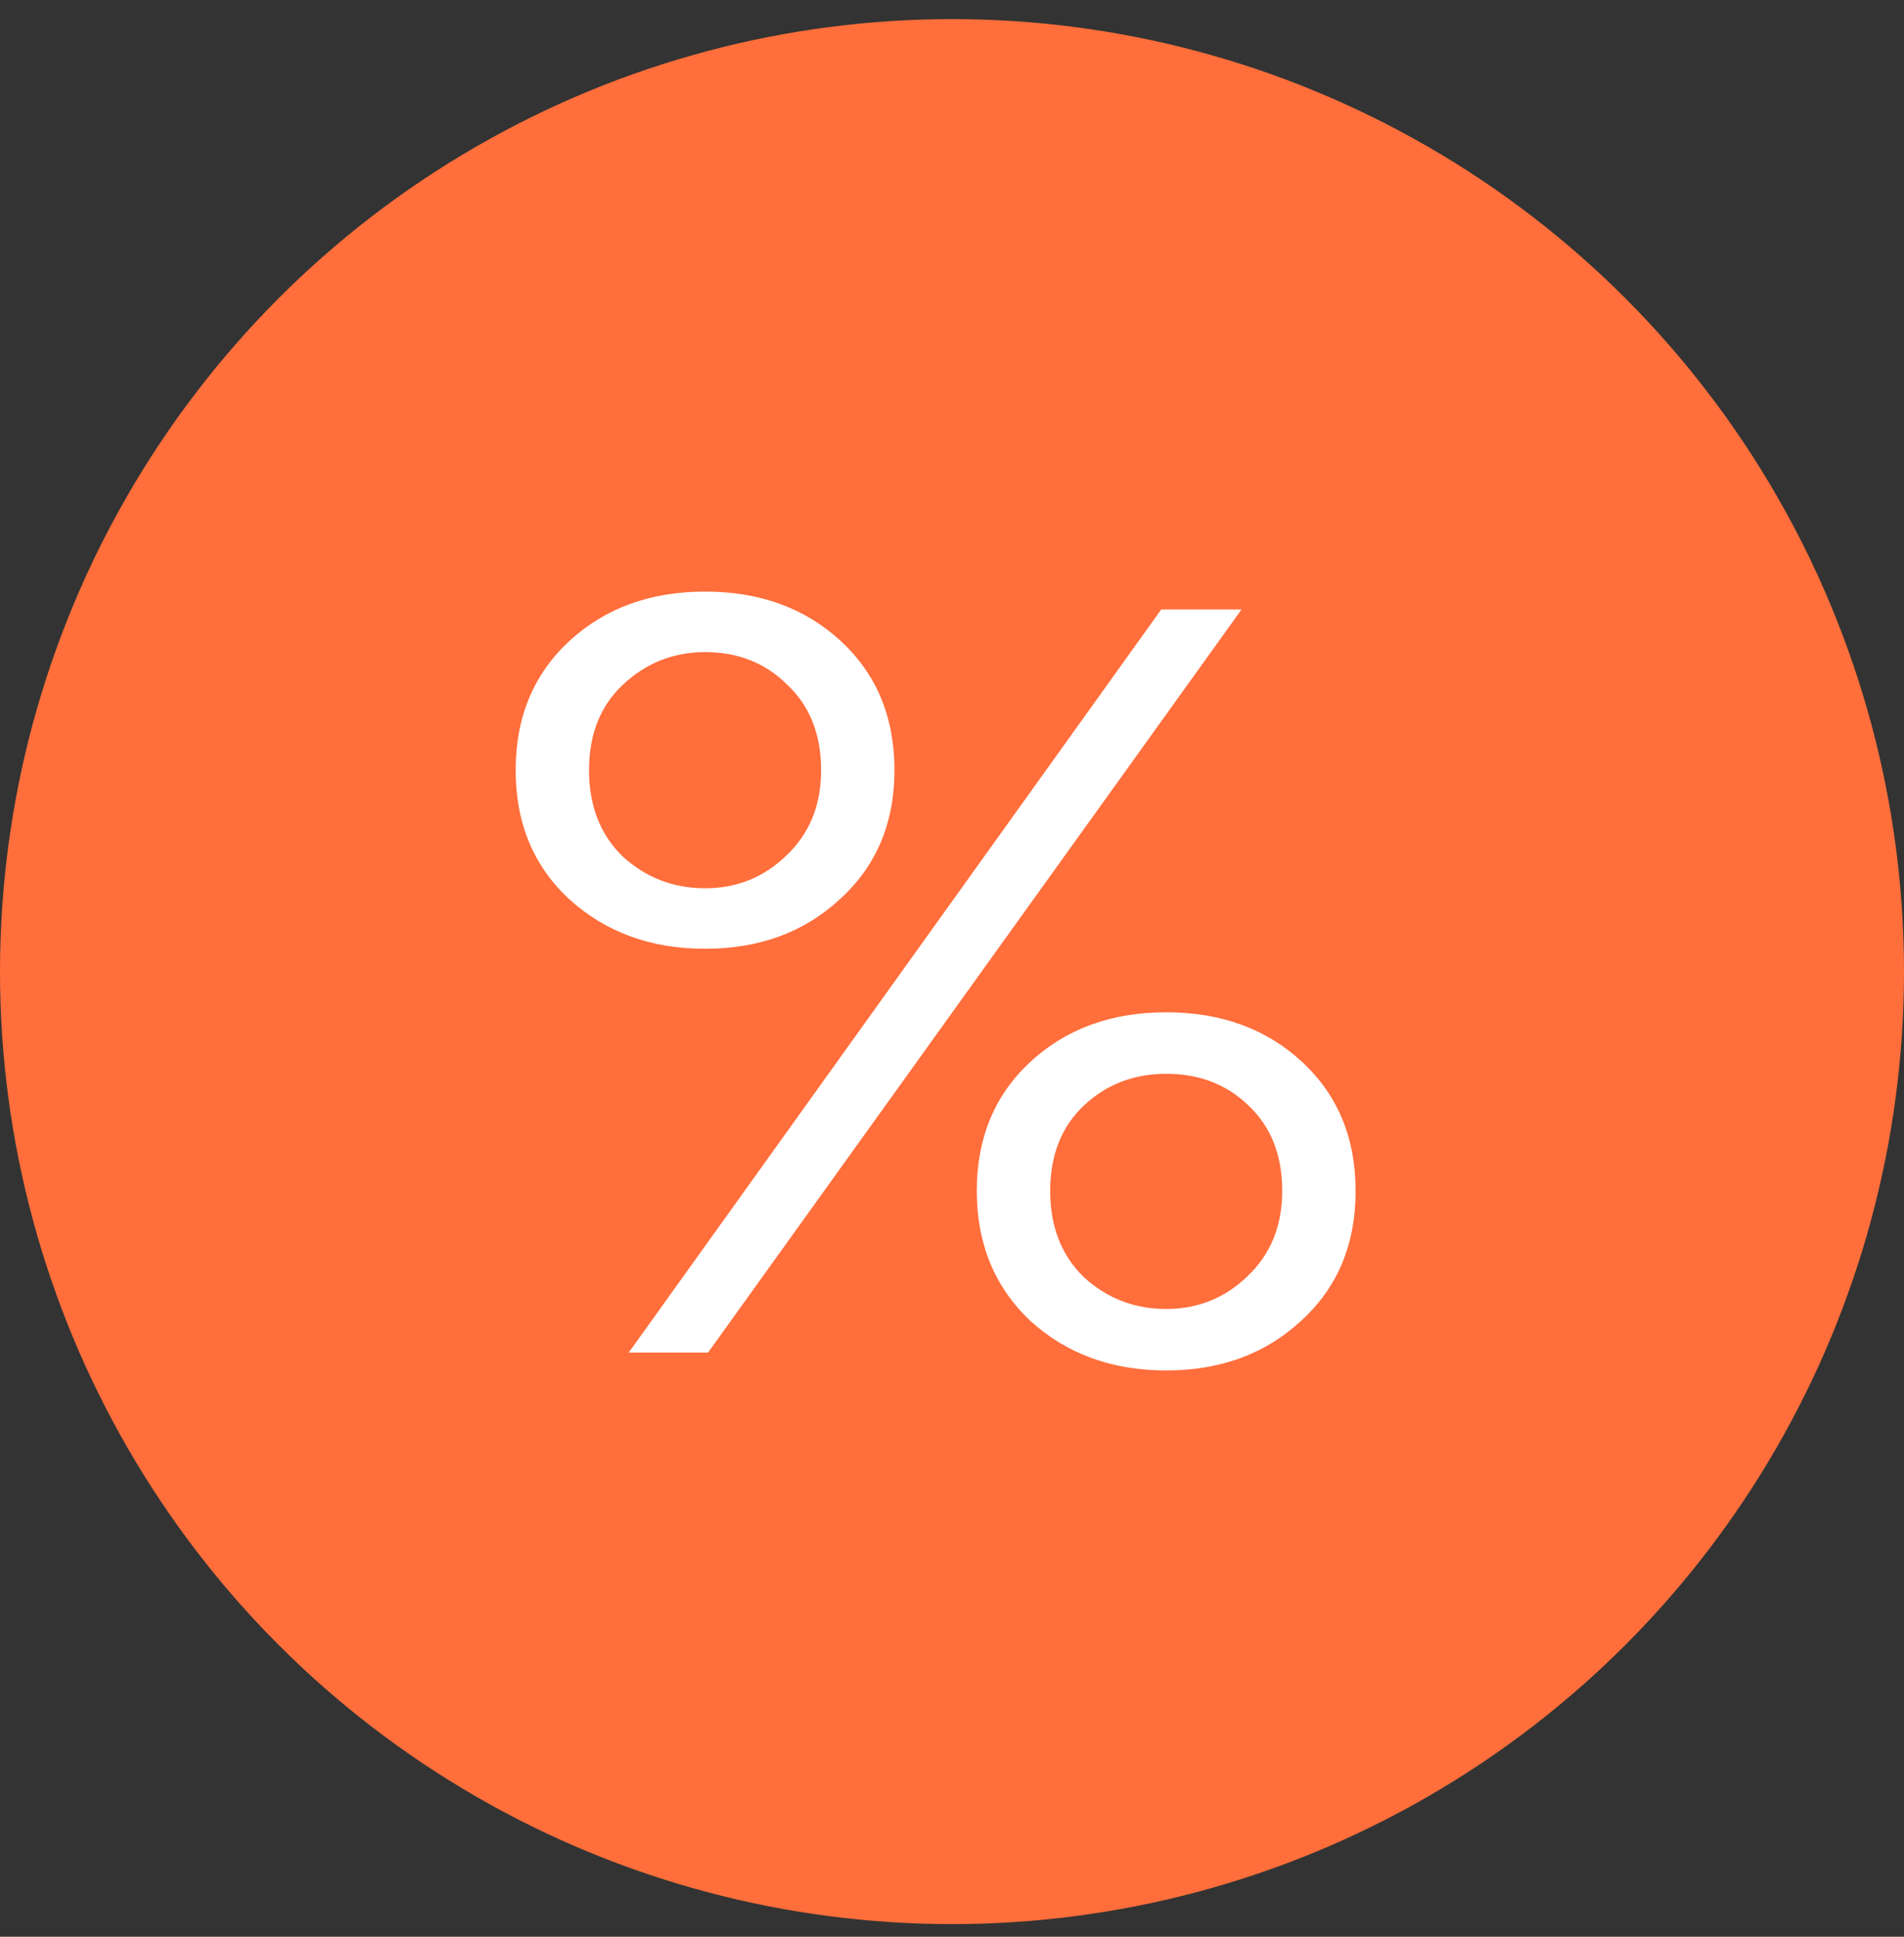
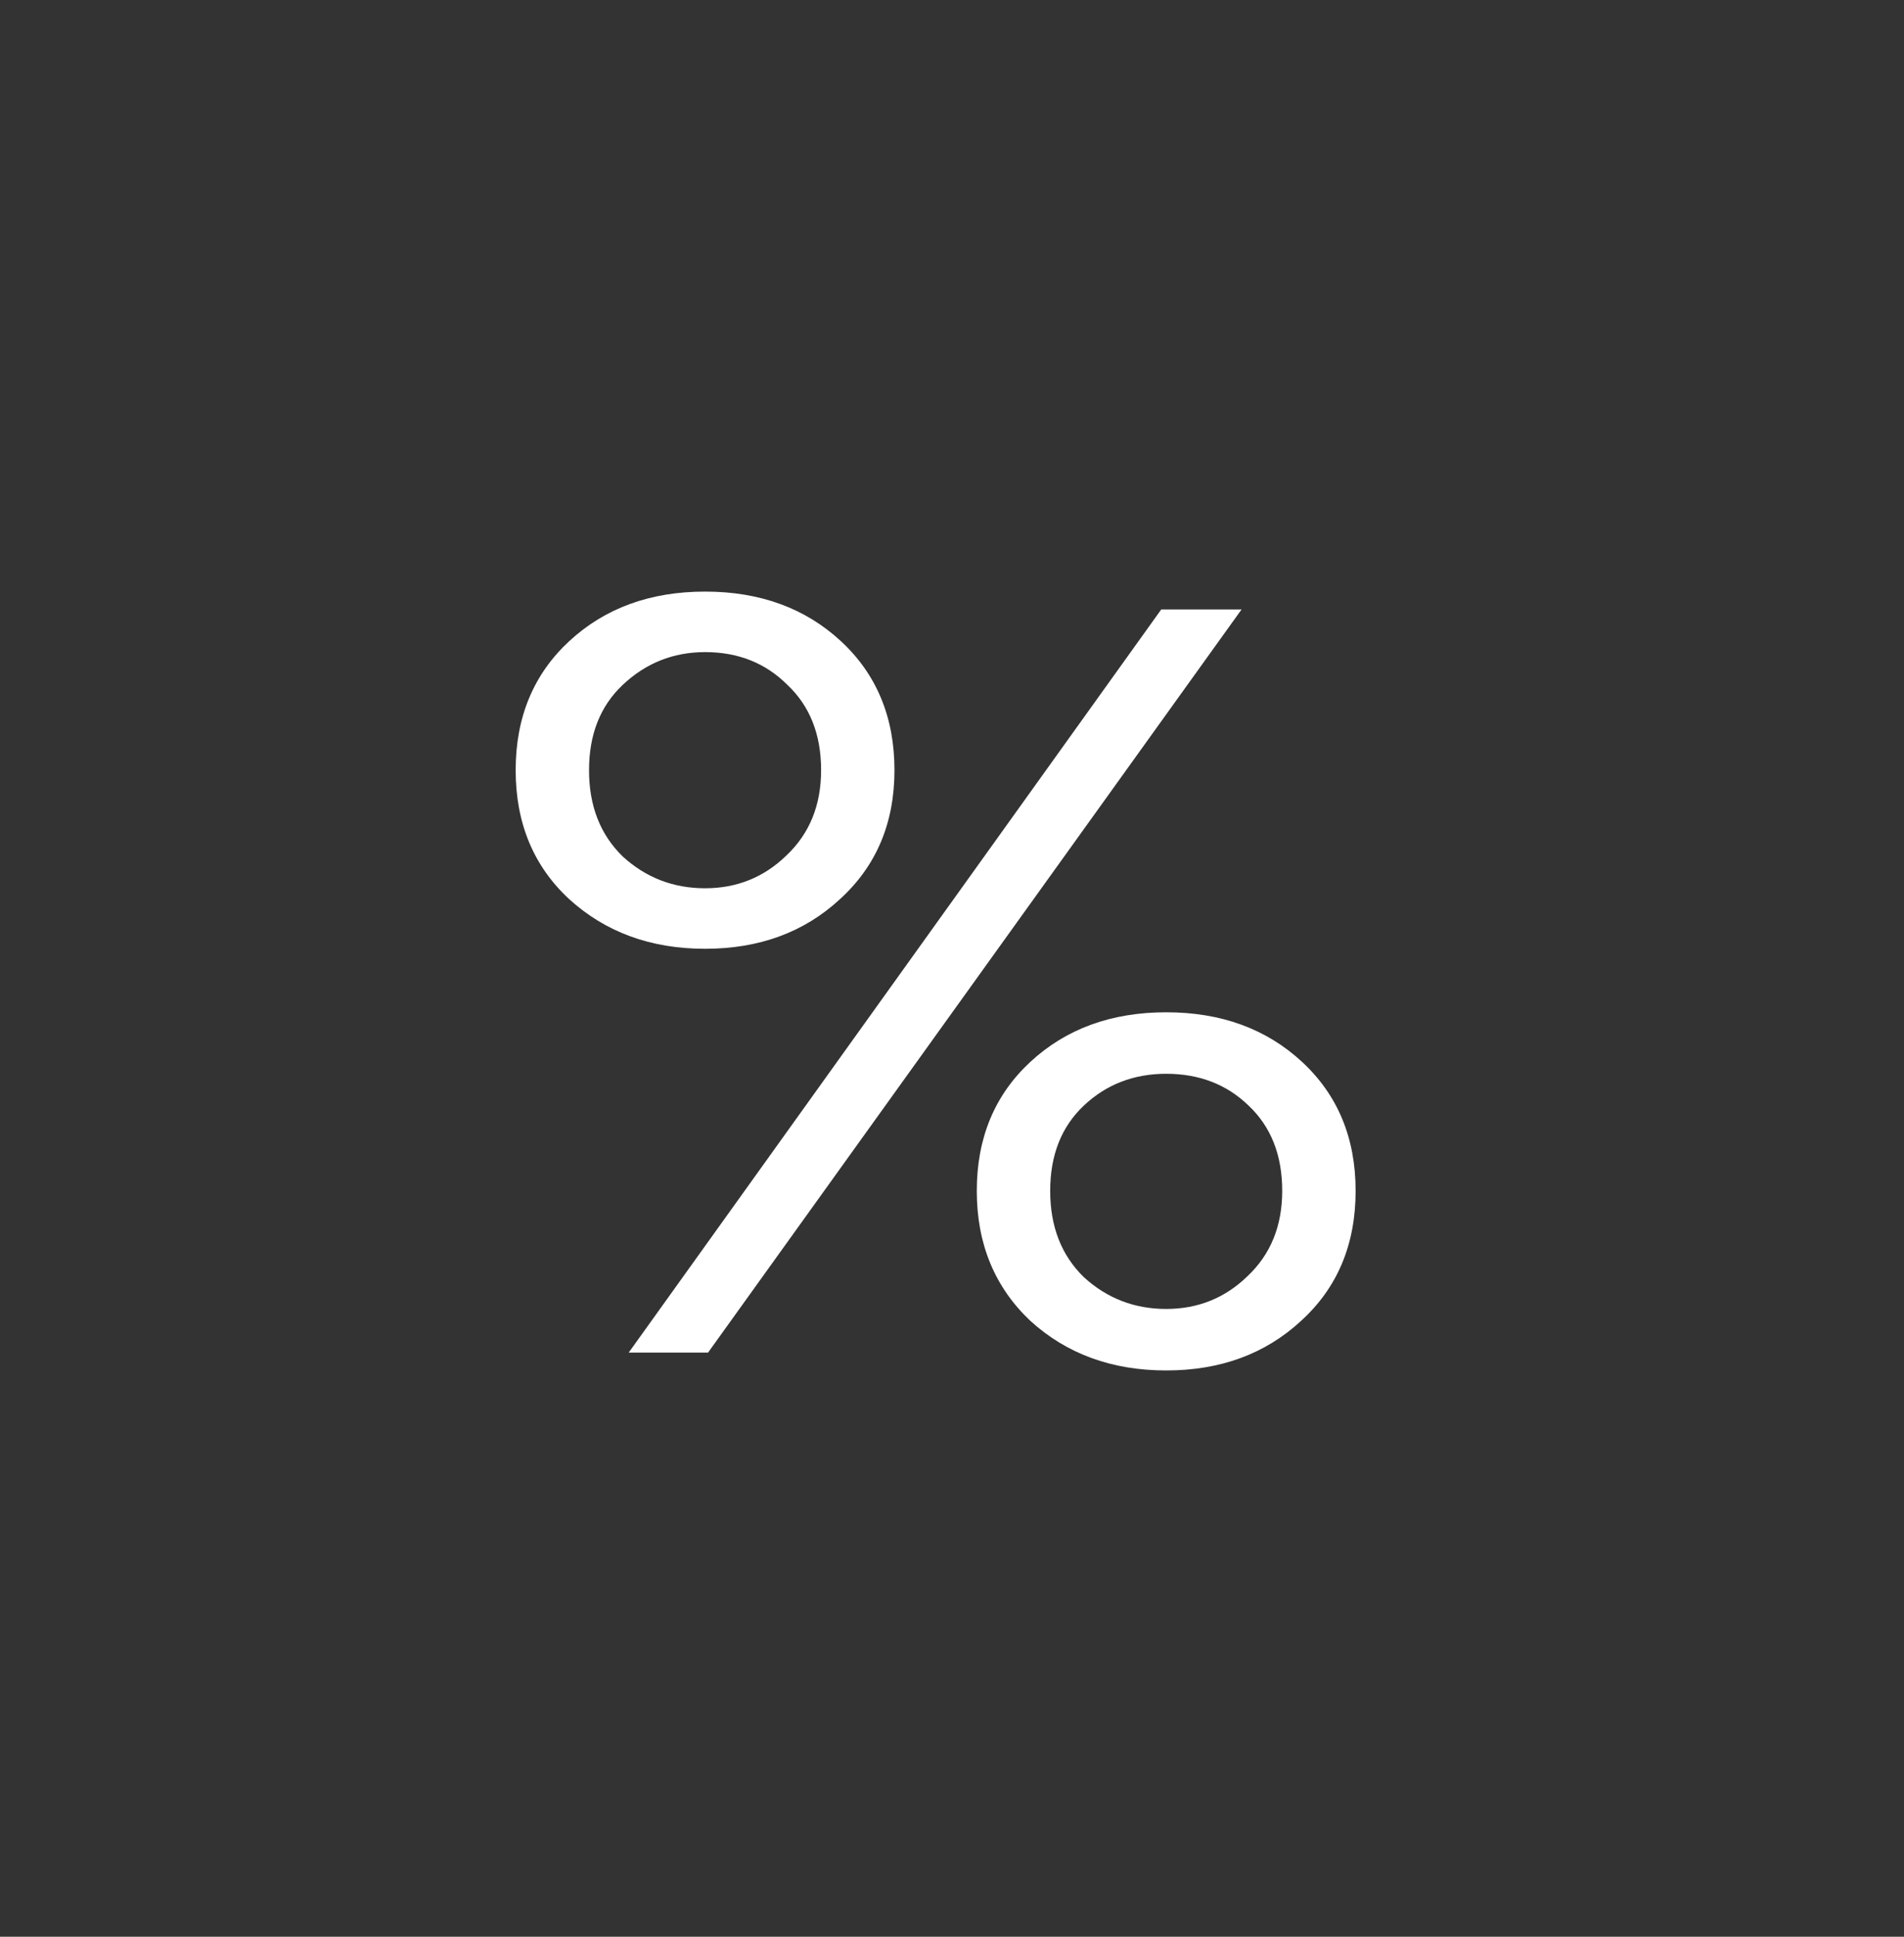
<svg xmlns="http://www.w3.org/2000/svg" viewBox="0 0 60 61" fill="none">
  <rect x="0" y="0" width="60" height="61" fill="#333333" stroke="none" />
-   <circle cx="30" cy="30.602" r="30" fill="#FF6E3B" />
  <path d="M30.781 37.508C30.781 35.841 31.344 34.487 32.469 33.445C33.594 32.404 35.021 31.883 36.75 31.883C38.479 31.883 39.906 32.404 41.031 33.445C42.156 34.487 42.719 35.841 42.719 37.508C42.719 39.195 42.146 40.56 41 41.602C39.875 42.643 38.458 43.164 36.75 43.164C35.041 43.164 33.614 42.643 32.469 41.602C31.344 40.539 30.781 39.175 30.781 37.508ZM33.094 37.508C33.094 38.633 33.448 39.539 34.156 40.227C34.885 40.893 35.75 41.227 36.75 41.227C37.75 41.227 38.604 40.883 39.312 40.195C40.041 39.508 40.406 38.612 40.406 37.508C40.406 36.383 40.052 35.487 39.344 34.82C38.656 34.154 37.791 33.82 36.75 33.82C35.729 33.82 34.864 34.154 34.156 34.82C33.448 35.487 33.094 36.383 33.094 37.508ZM16.25 24.258C16.25 22.591 16.812 21.237 17.937 20.195C19.062 19.154 20.489 18.633 22.219 18.633C23.948 18.633 25.375 19.154 26.5 20.195C27.625 21.237 28.187 22.591 28.187 24.258C28.187 25.924 27.614 27.279 26.469 28.32C25.344 29.362 23.927 29.883 22.219 29.883C20.51 29.883 19.083 29.362 17.937 28.32C16.812 27.279 16.25 25.924 16.25 24.258ZM18.562 24.258C18.562 25.383 18.916 26.289 19.625 26.977C20.354 27.643 21.219 27.977 22.219 27.977C23.219 27.977 24.073 27.633 24.781 26.945C25.51 26.258 25.875 25.362 25.875 24.258C25.875 23.133 25.521 22.237 24.812 21.57C24.125 20.883 23.26 20.539 22.219 20.539C21.219 20.539 20.354 20.883 19.625 21.57C18.916 22.237 18.562 23.133 18.562 24.258ZM19.812 42.602L36.594 19.195H39.125L22.312 42.602H19.812Z" fill="white" />
</svg>